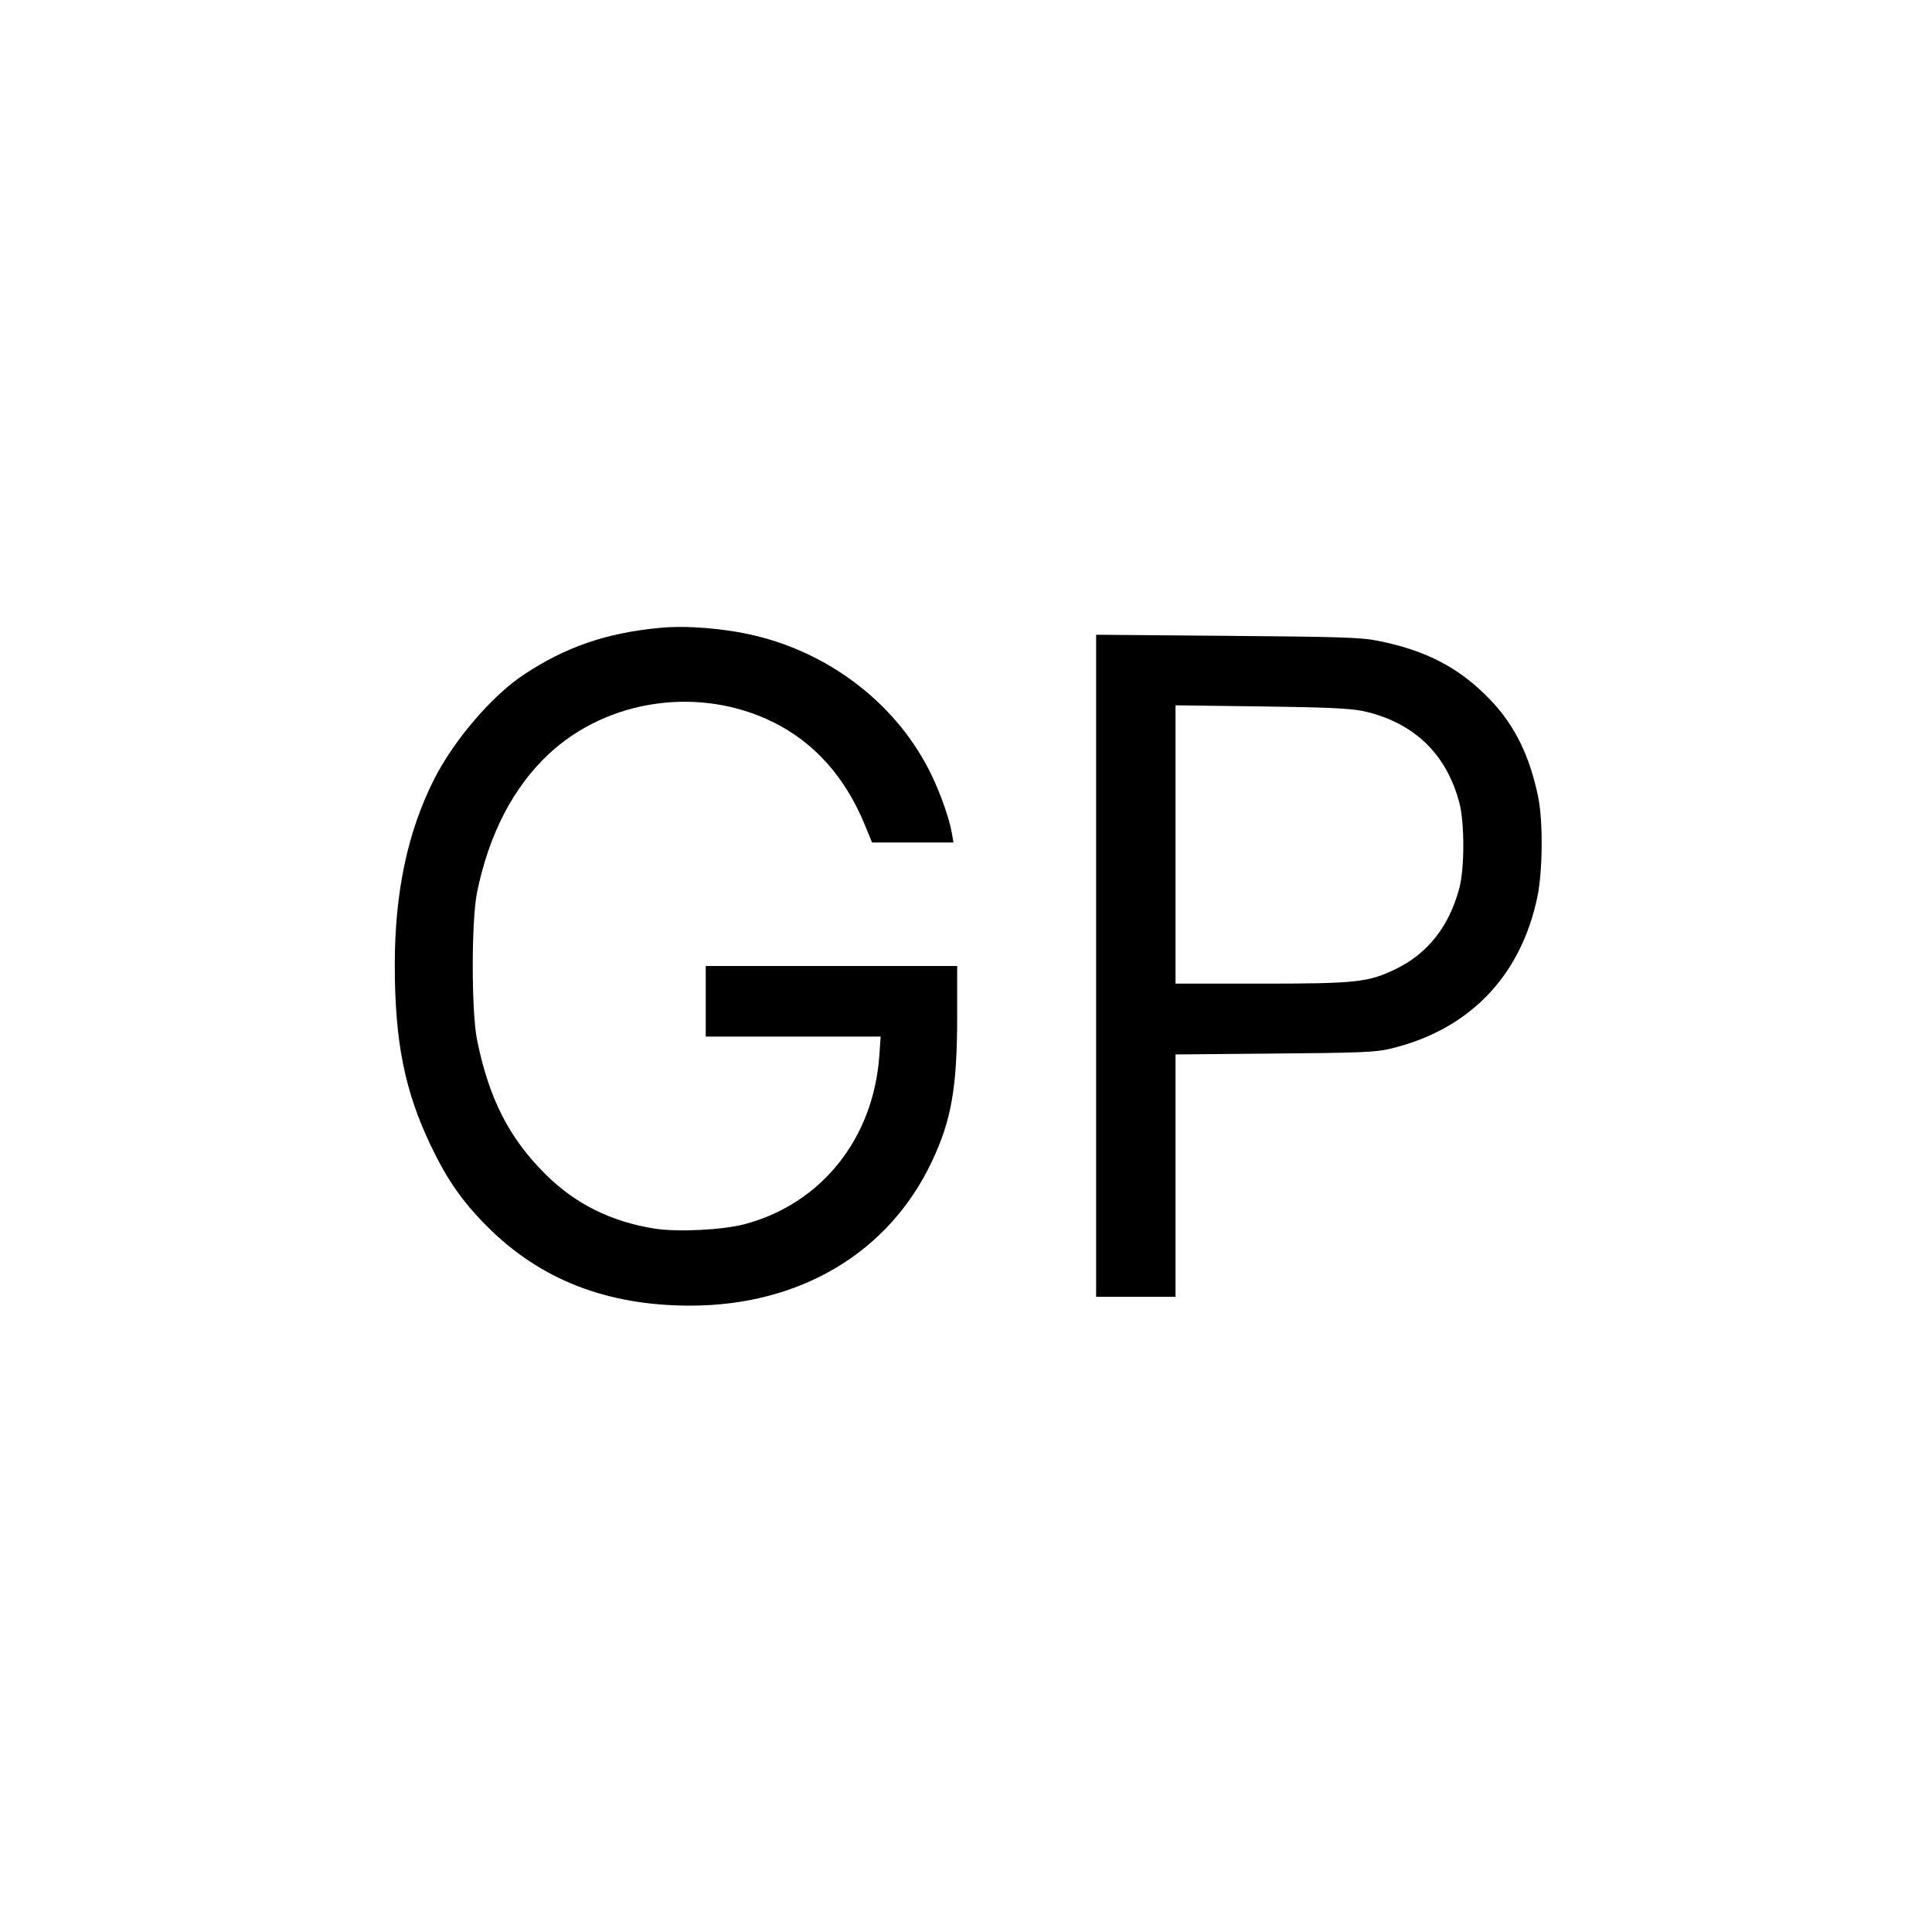
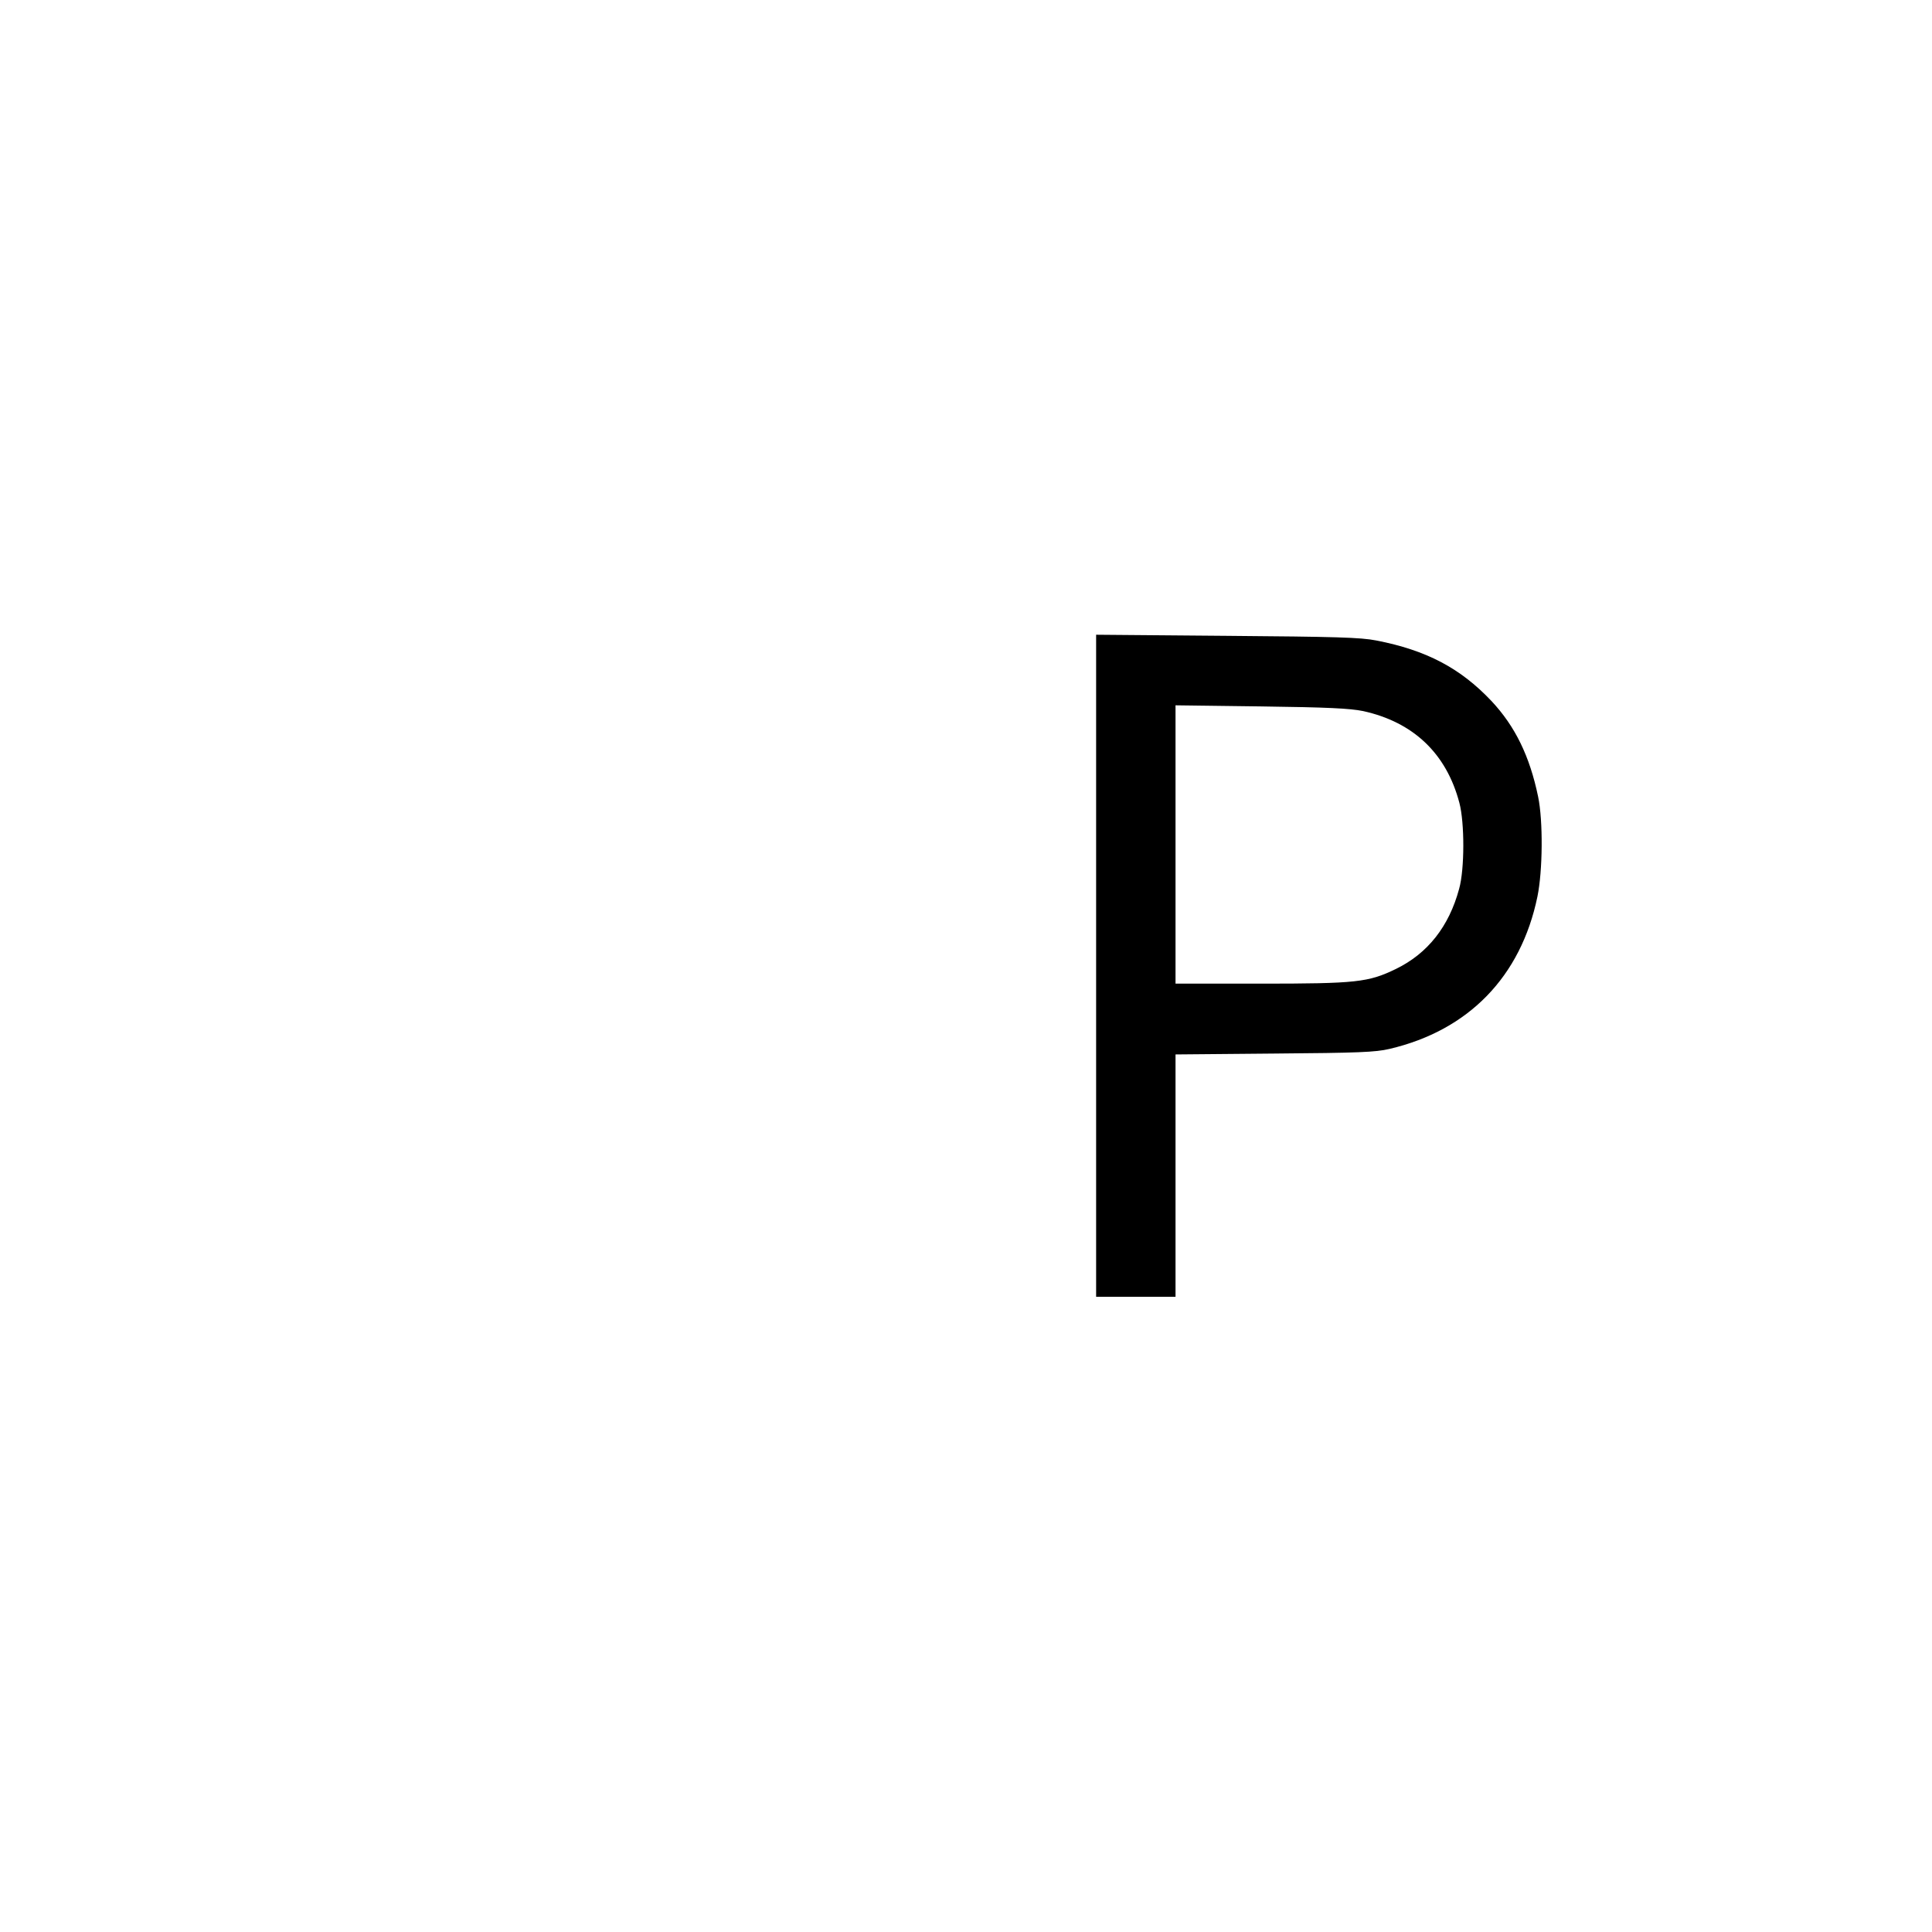
<svg xmlns="http://www.w3.org/2000/svg" version="1.0" width="876pt" height="876pt" viewBox="0 0 876 876" preserveAspectRatio="xMidYMid meet">
  <g transform="translate(0,876) scale(0.1,-0.1)" fill="#000000" stroke="none">
-     <path d="M2990 5913 c-242 -23 -427 -87 -615 -212 -144 -95 -317 -297 -407 -475 -120 -238 -178 -512 -178 -842 0 -347 45 -571 164 -820 74 -154 143 -253 255 -365 240 -241 543 -359 920 -359 498 0 901 240 1096 653 89 188 115 336 115 660 l0 227 -570 0 -570 0 0 -160 0 -160 396 0 397 0 -6 -87 c-27 -377 -264 -672 -612 -764 -101 -26 -301 -36 -405 -20 -198 31 -361 112 -496 246 -166 165 -257 344 -311 610 -26 129 -26 540 0 669 54 264 164 476 325 627 268 250 684 309 1017 145 188 -93 328 -250 417 -468 l32 -78 184 0 185 0 -7 42 c-10 60 -50 177 -91 261 -150 315 -453 553 -806 636 -135 32 -310 46 -429 34z" />
    <path d="M4970 4381 l0 -1501 180 0 180 0 0 549 0 550 448 4 c381 3 458 6 522 21 359 84 596 328 671 691 24 117 26 343 3 453 -38 183 -104 319 -212 434 -141 149 -295 230 -522 274 -71 14 -184 17 -677 21 l-593 5 0 -1501z m1210 1155 c228 -50 378 -192 437 -416 24 -90 24 -301 -1 -390 -46 -171 -143 -294 -288 -364 -124 -60 -178 -66 -613 -66 l-385 0 0 631 0 631 388 -5 c303 -4 403 -9 462 -21z" />
  </g>
</svg>